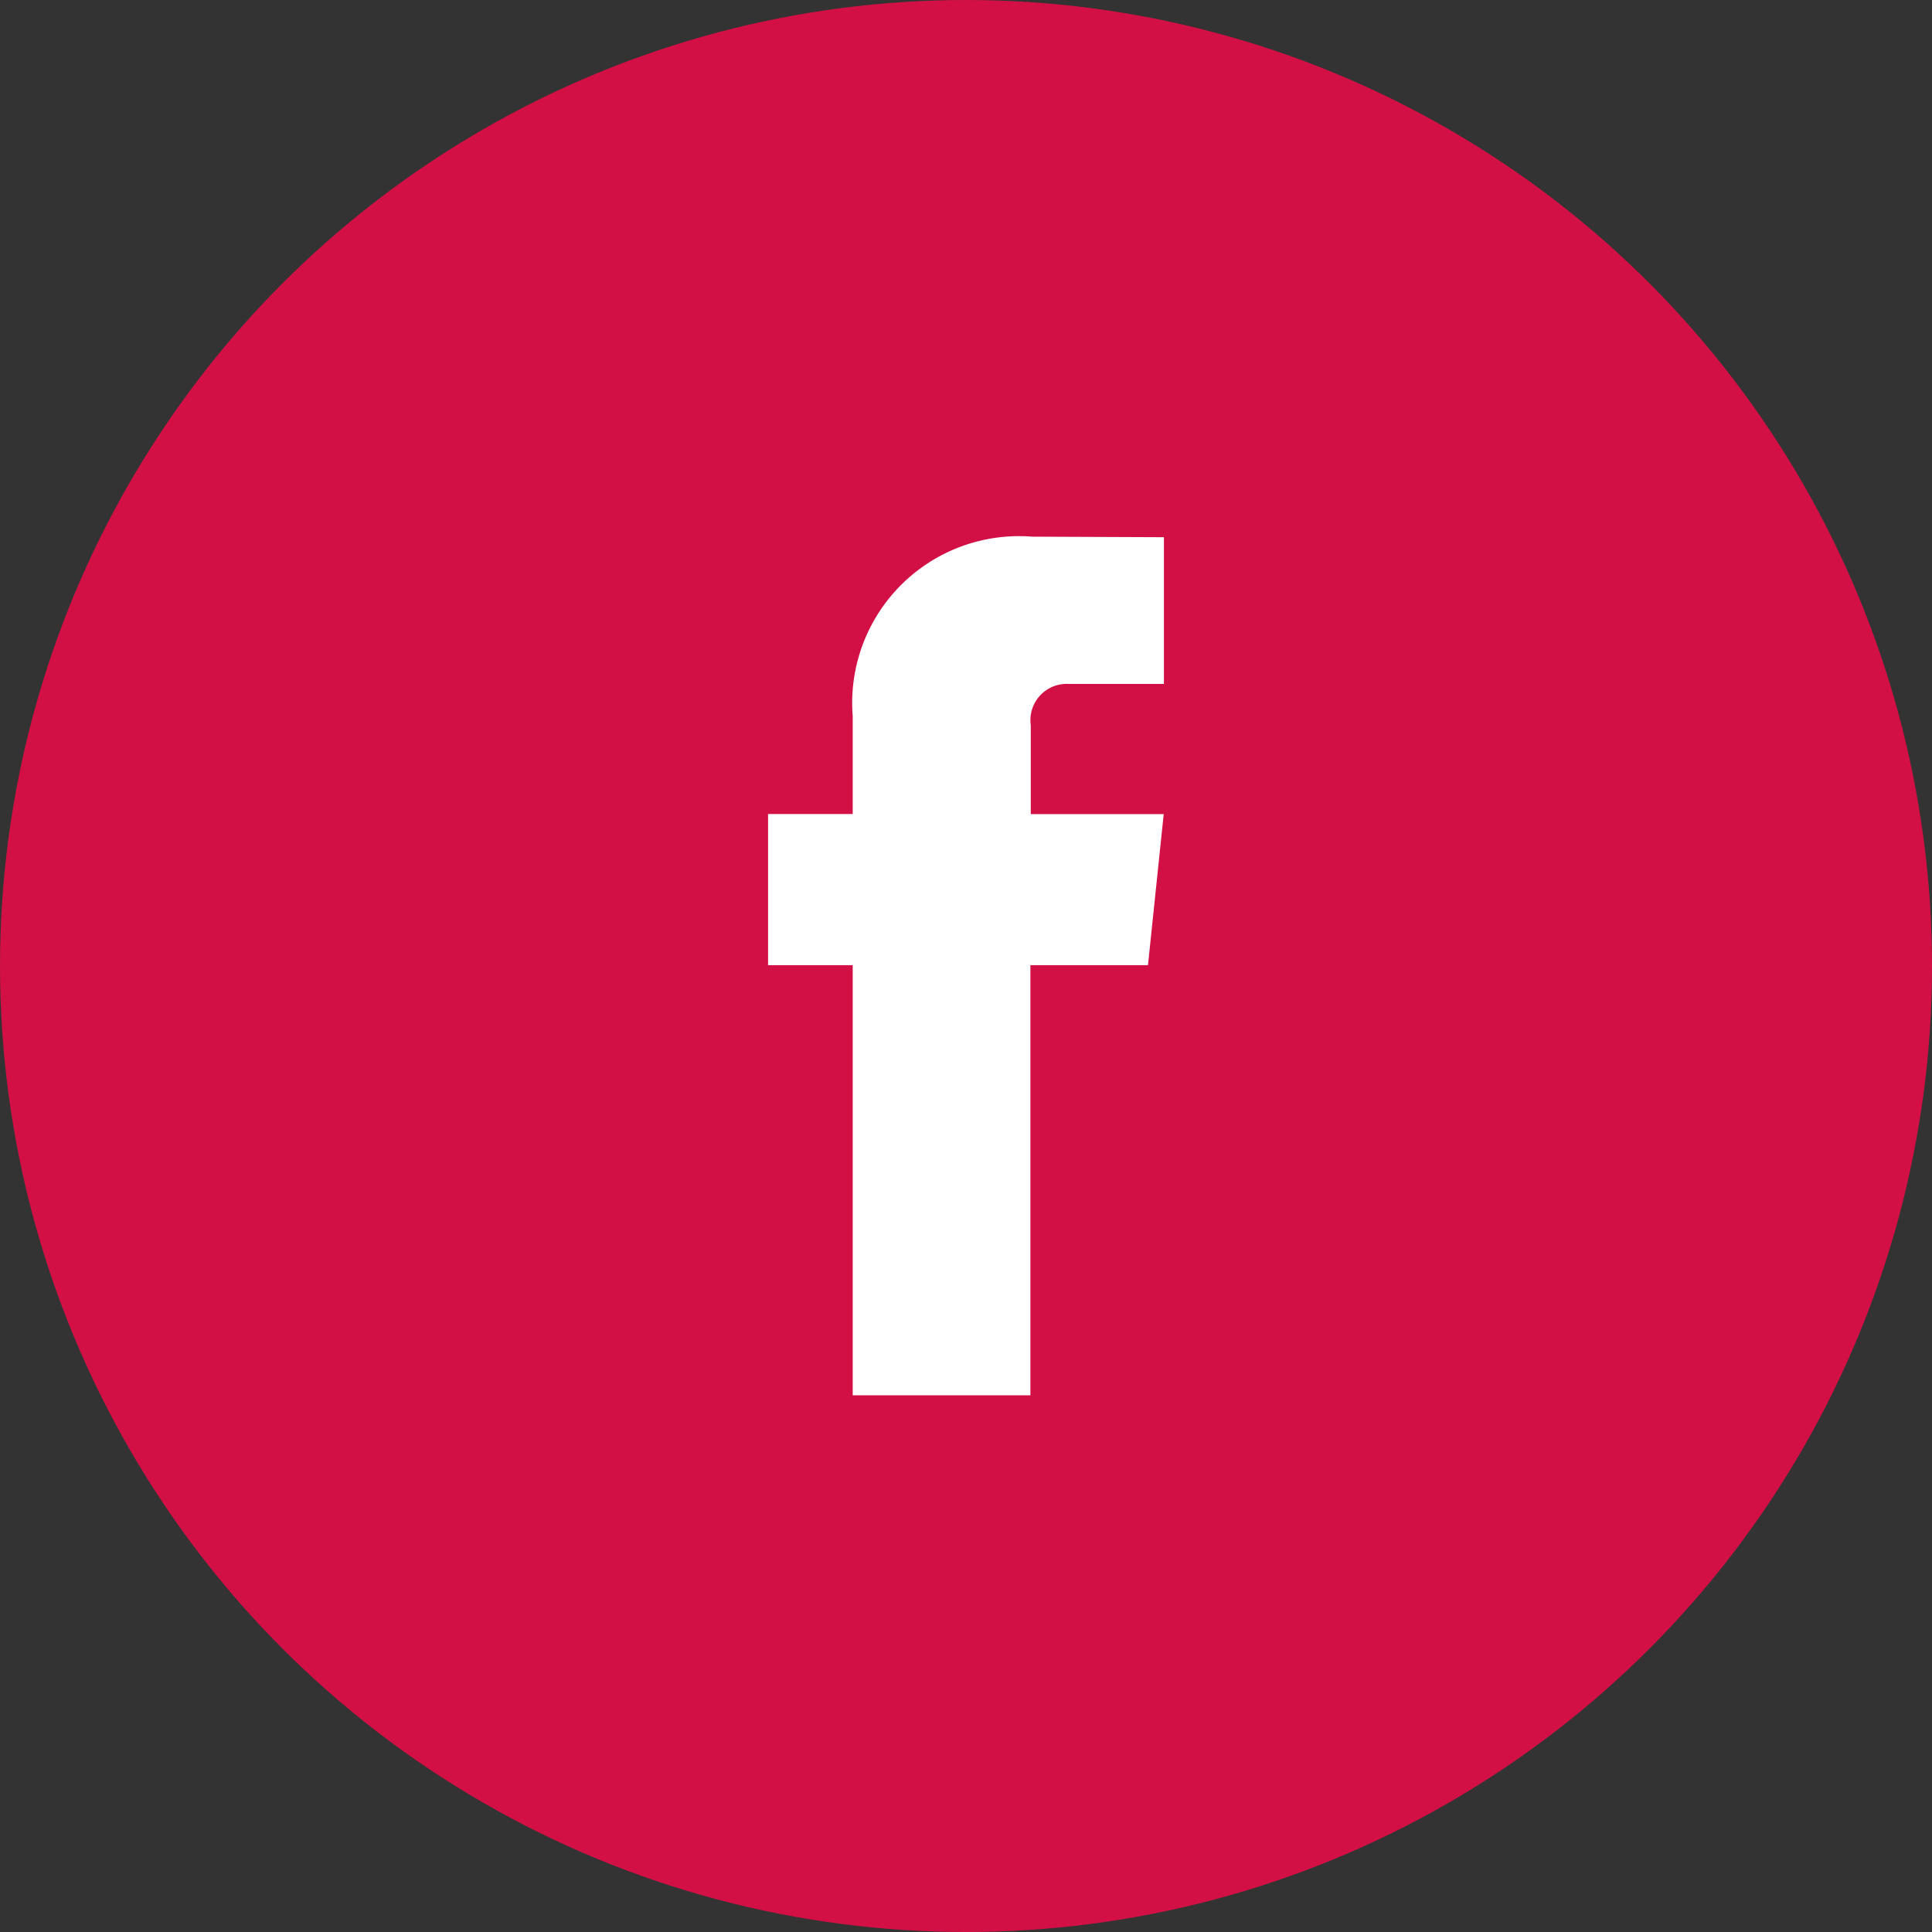
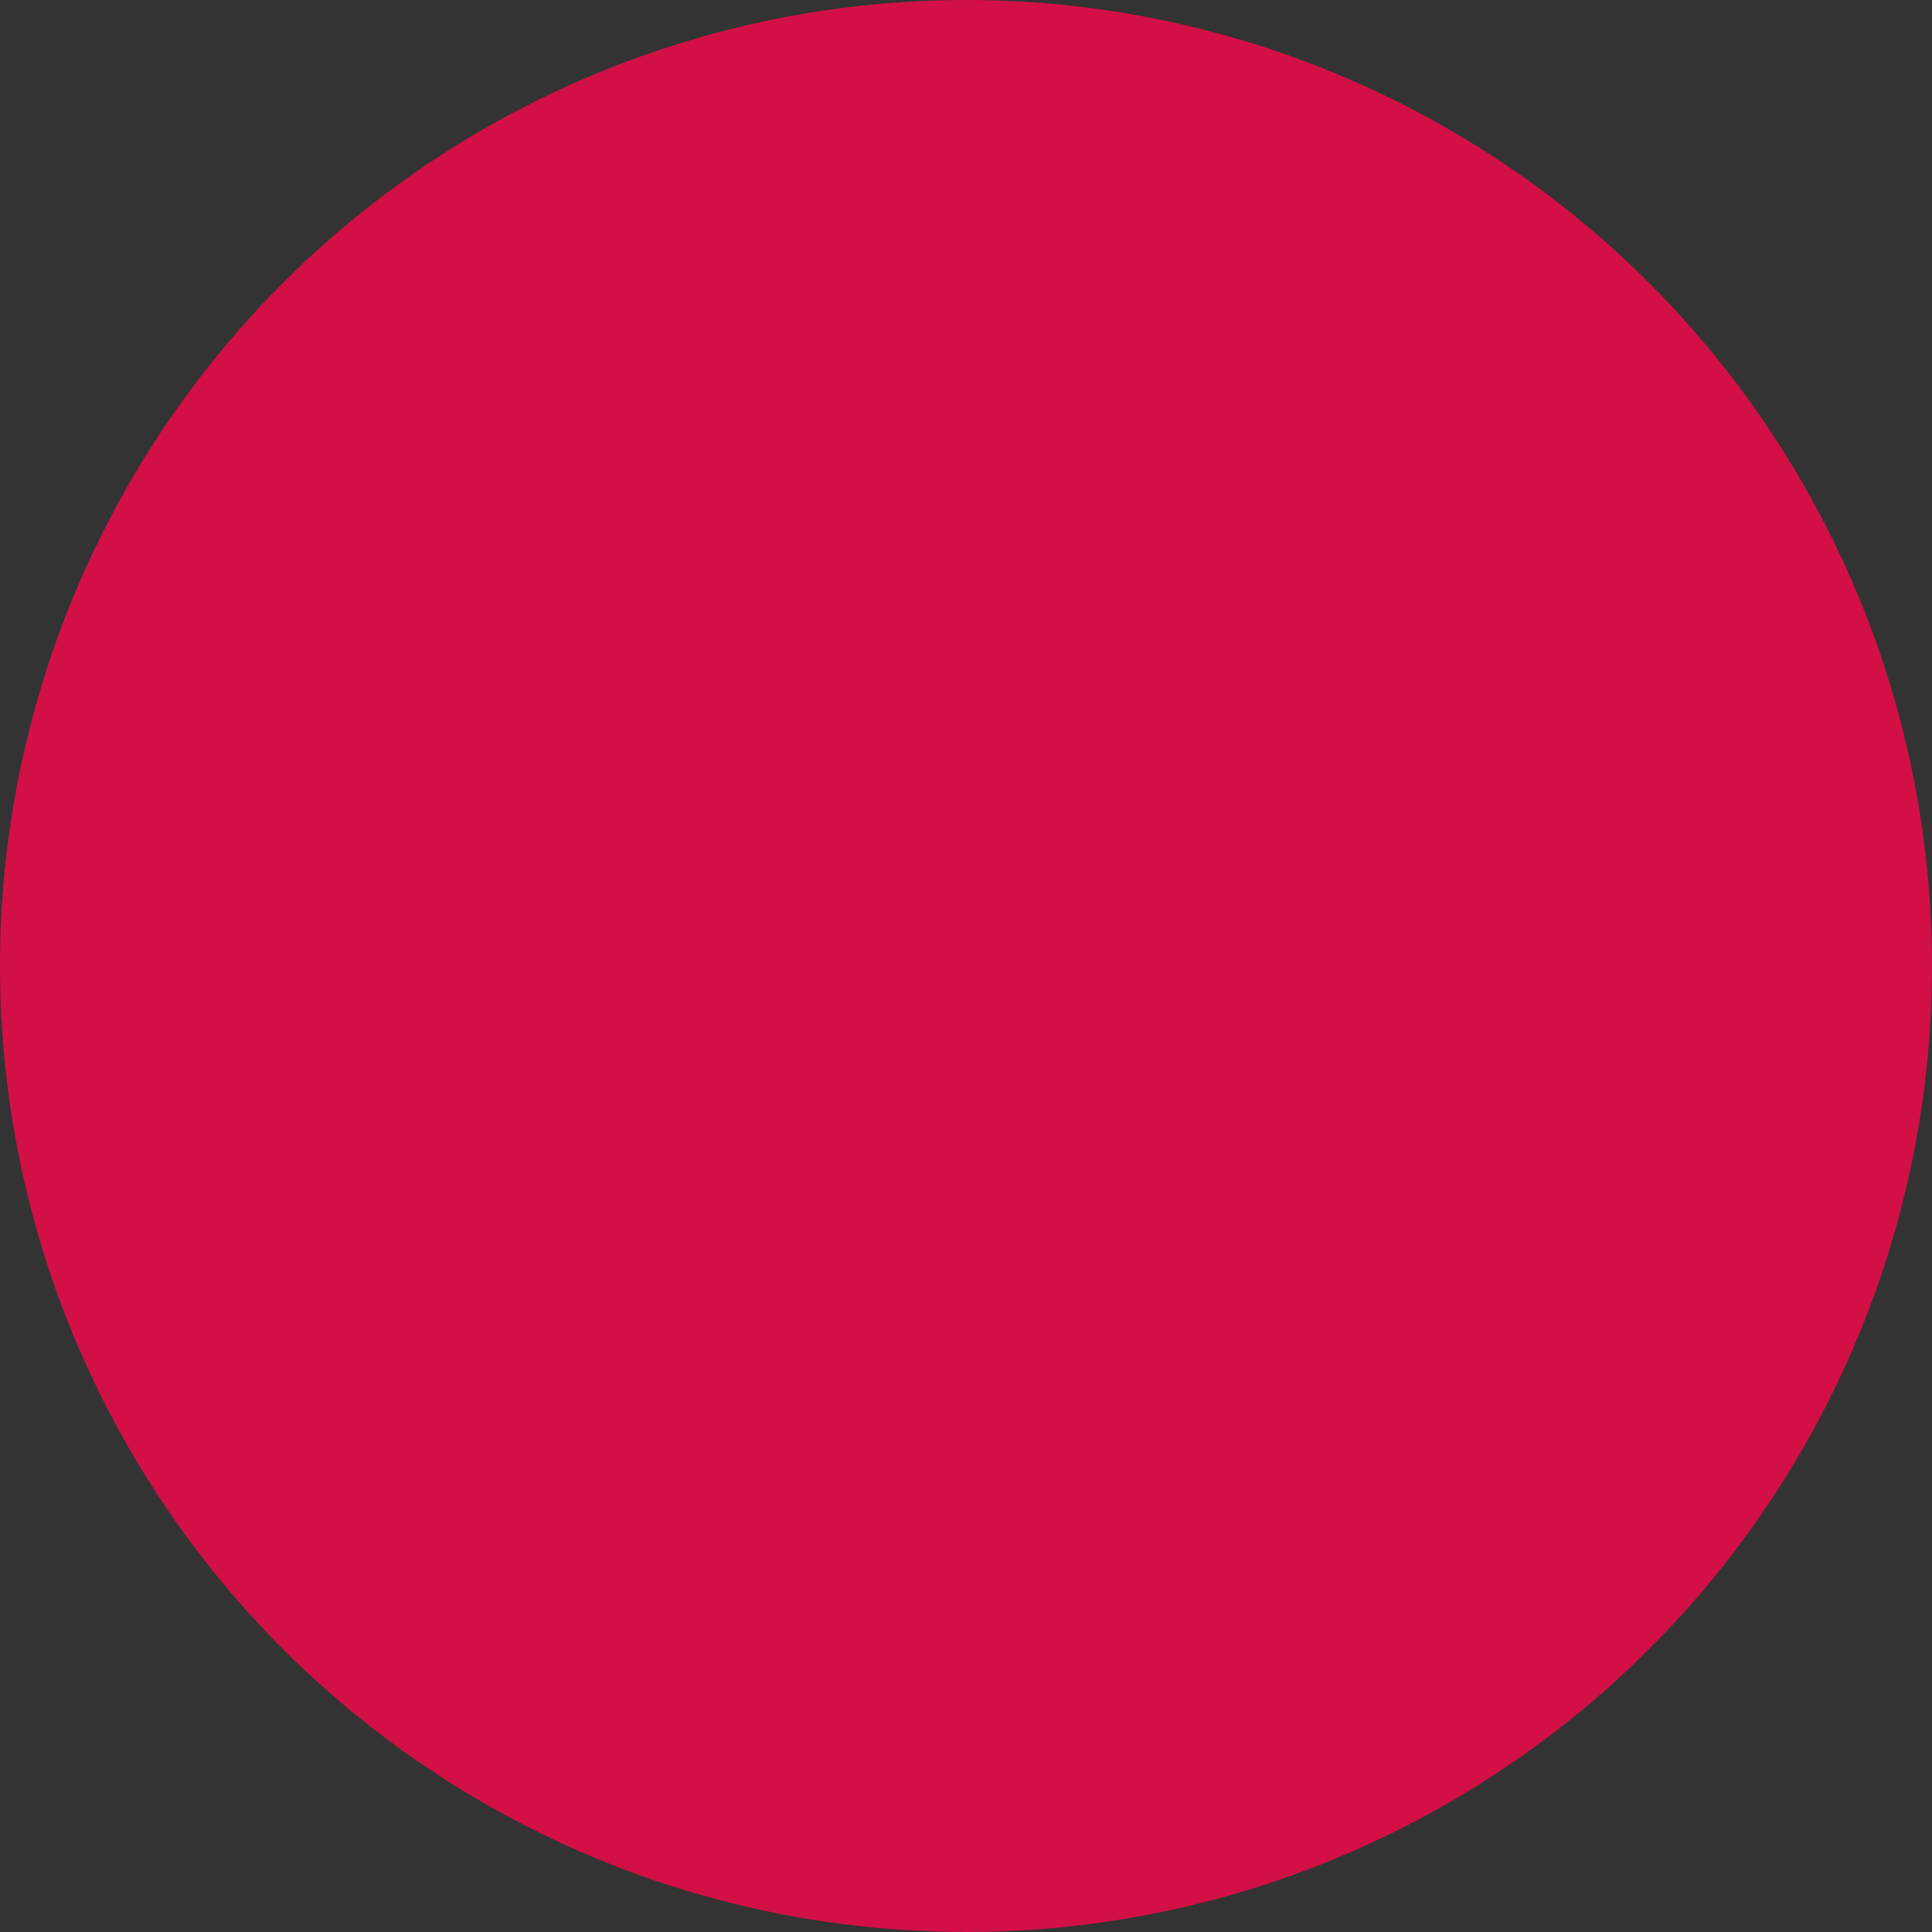
<svg xmlns="http://www.w3.org/2000/svg" id="Component_1" data-name="Component 1" width="36" height="36" viewBox="0 0 36 36">
  <rect x="0" y="0" width="36" height="36" fill="#333333" stroke="none" />
  <circle id="Ellipse_11" data-name="Ellipse 11" cx="18" cy="18" r="18" fill="#d21046" />
-   <path id="Path_135" data-name="Path 135" d="M44.891,29.748H42.7v8.015H39.389V29.748H37.812V26.931h1.577V25.108a3.108,3.108,0,0,1,3.344-3.345l2.455.01v2.734H43.407a.675.675,0,0,0-.7.768v1.658h2.477Z" transform="translate(-23.5 -11.763)" fill="#fff" />
</svg>